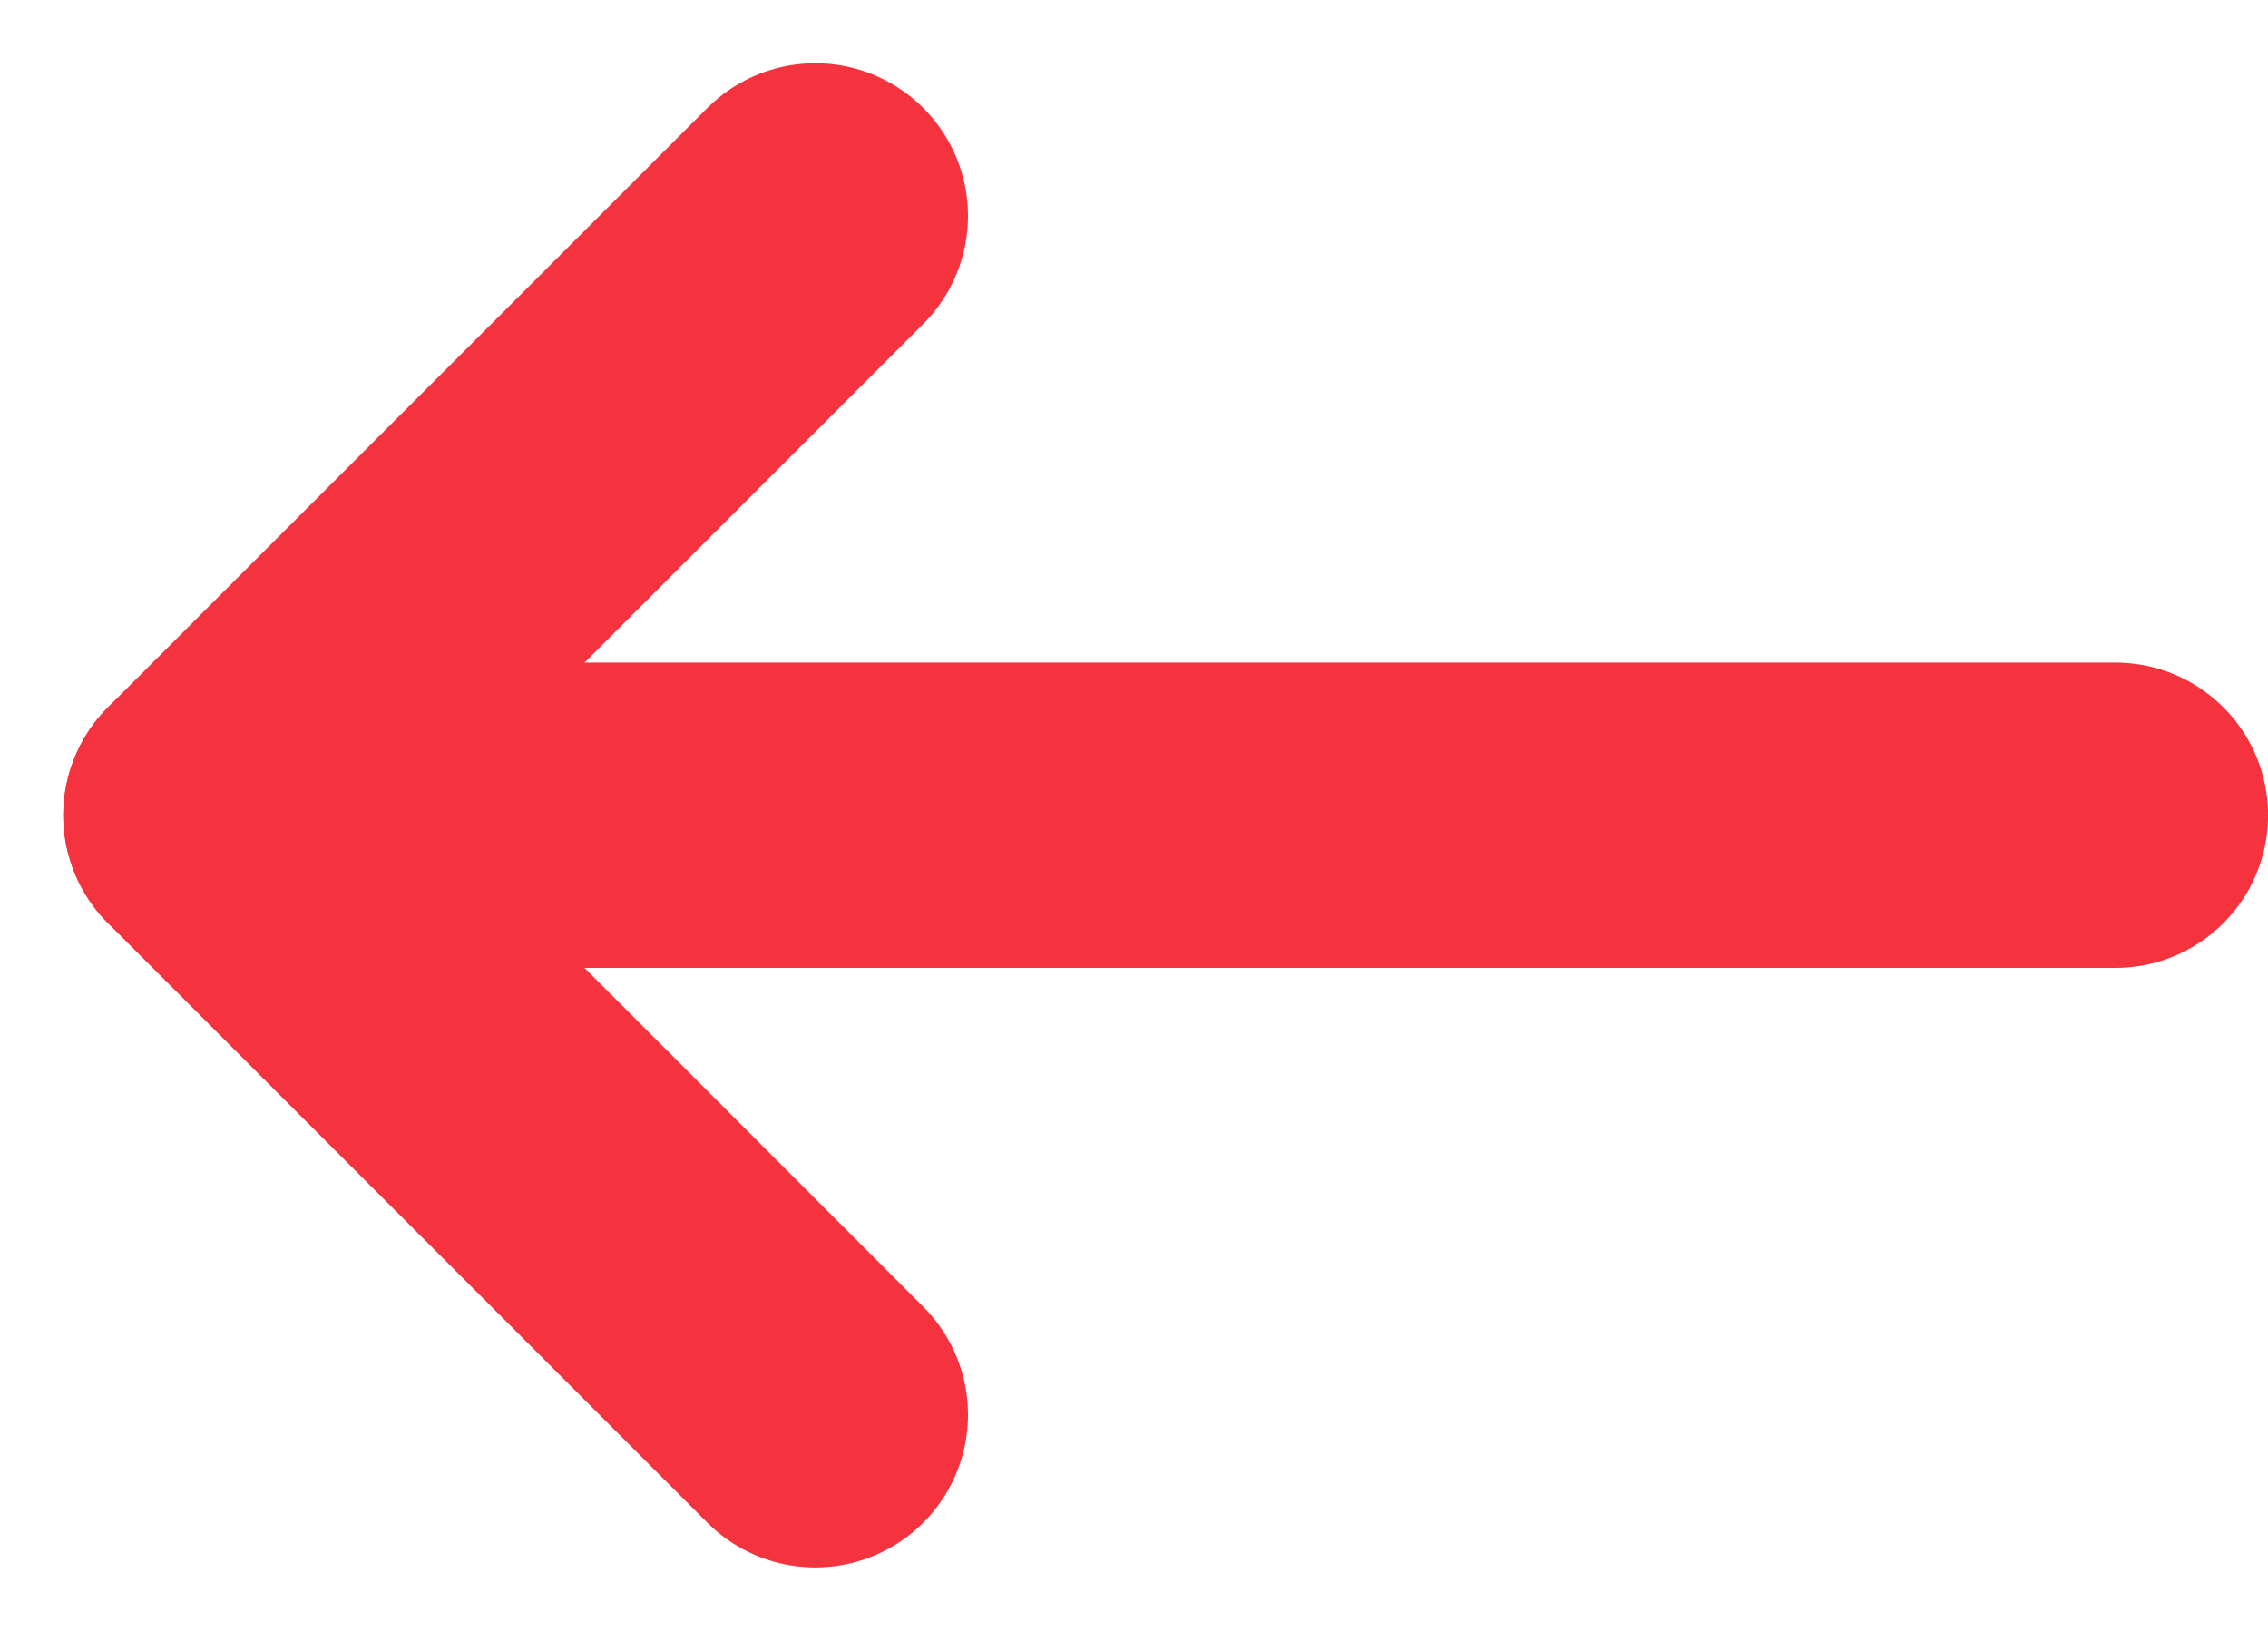
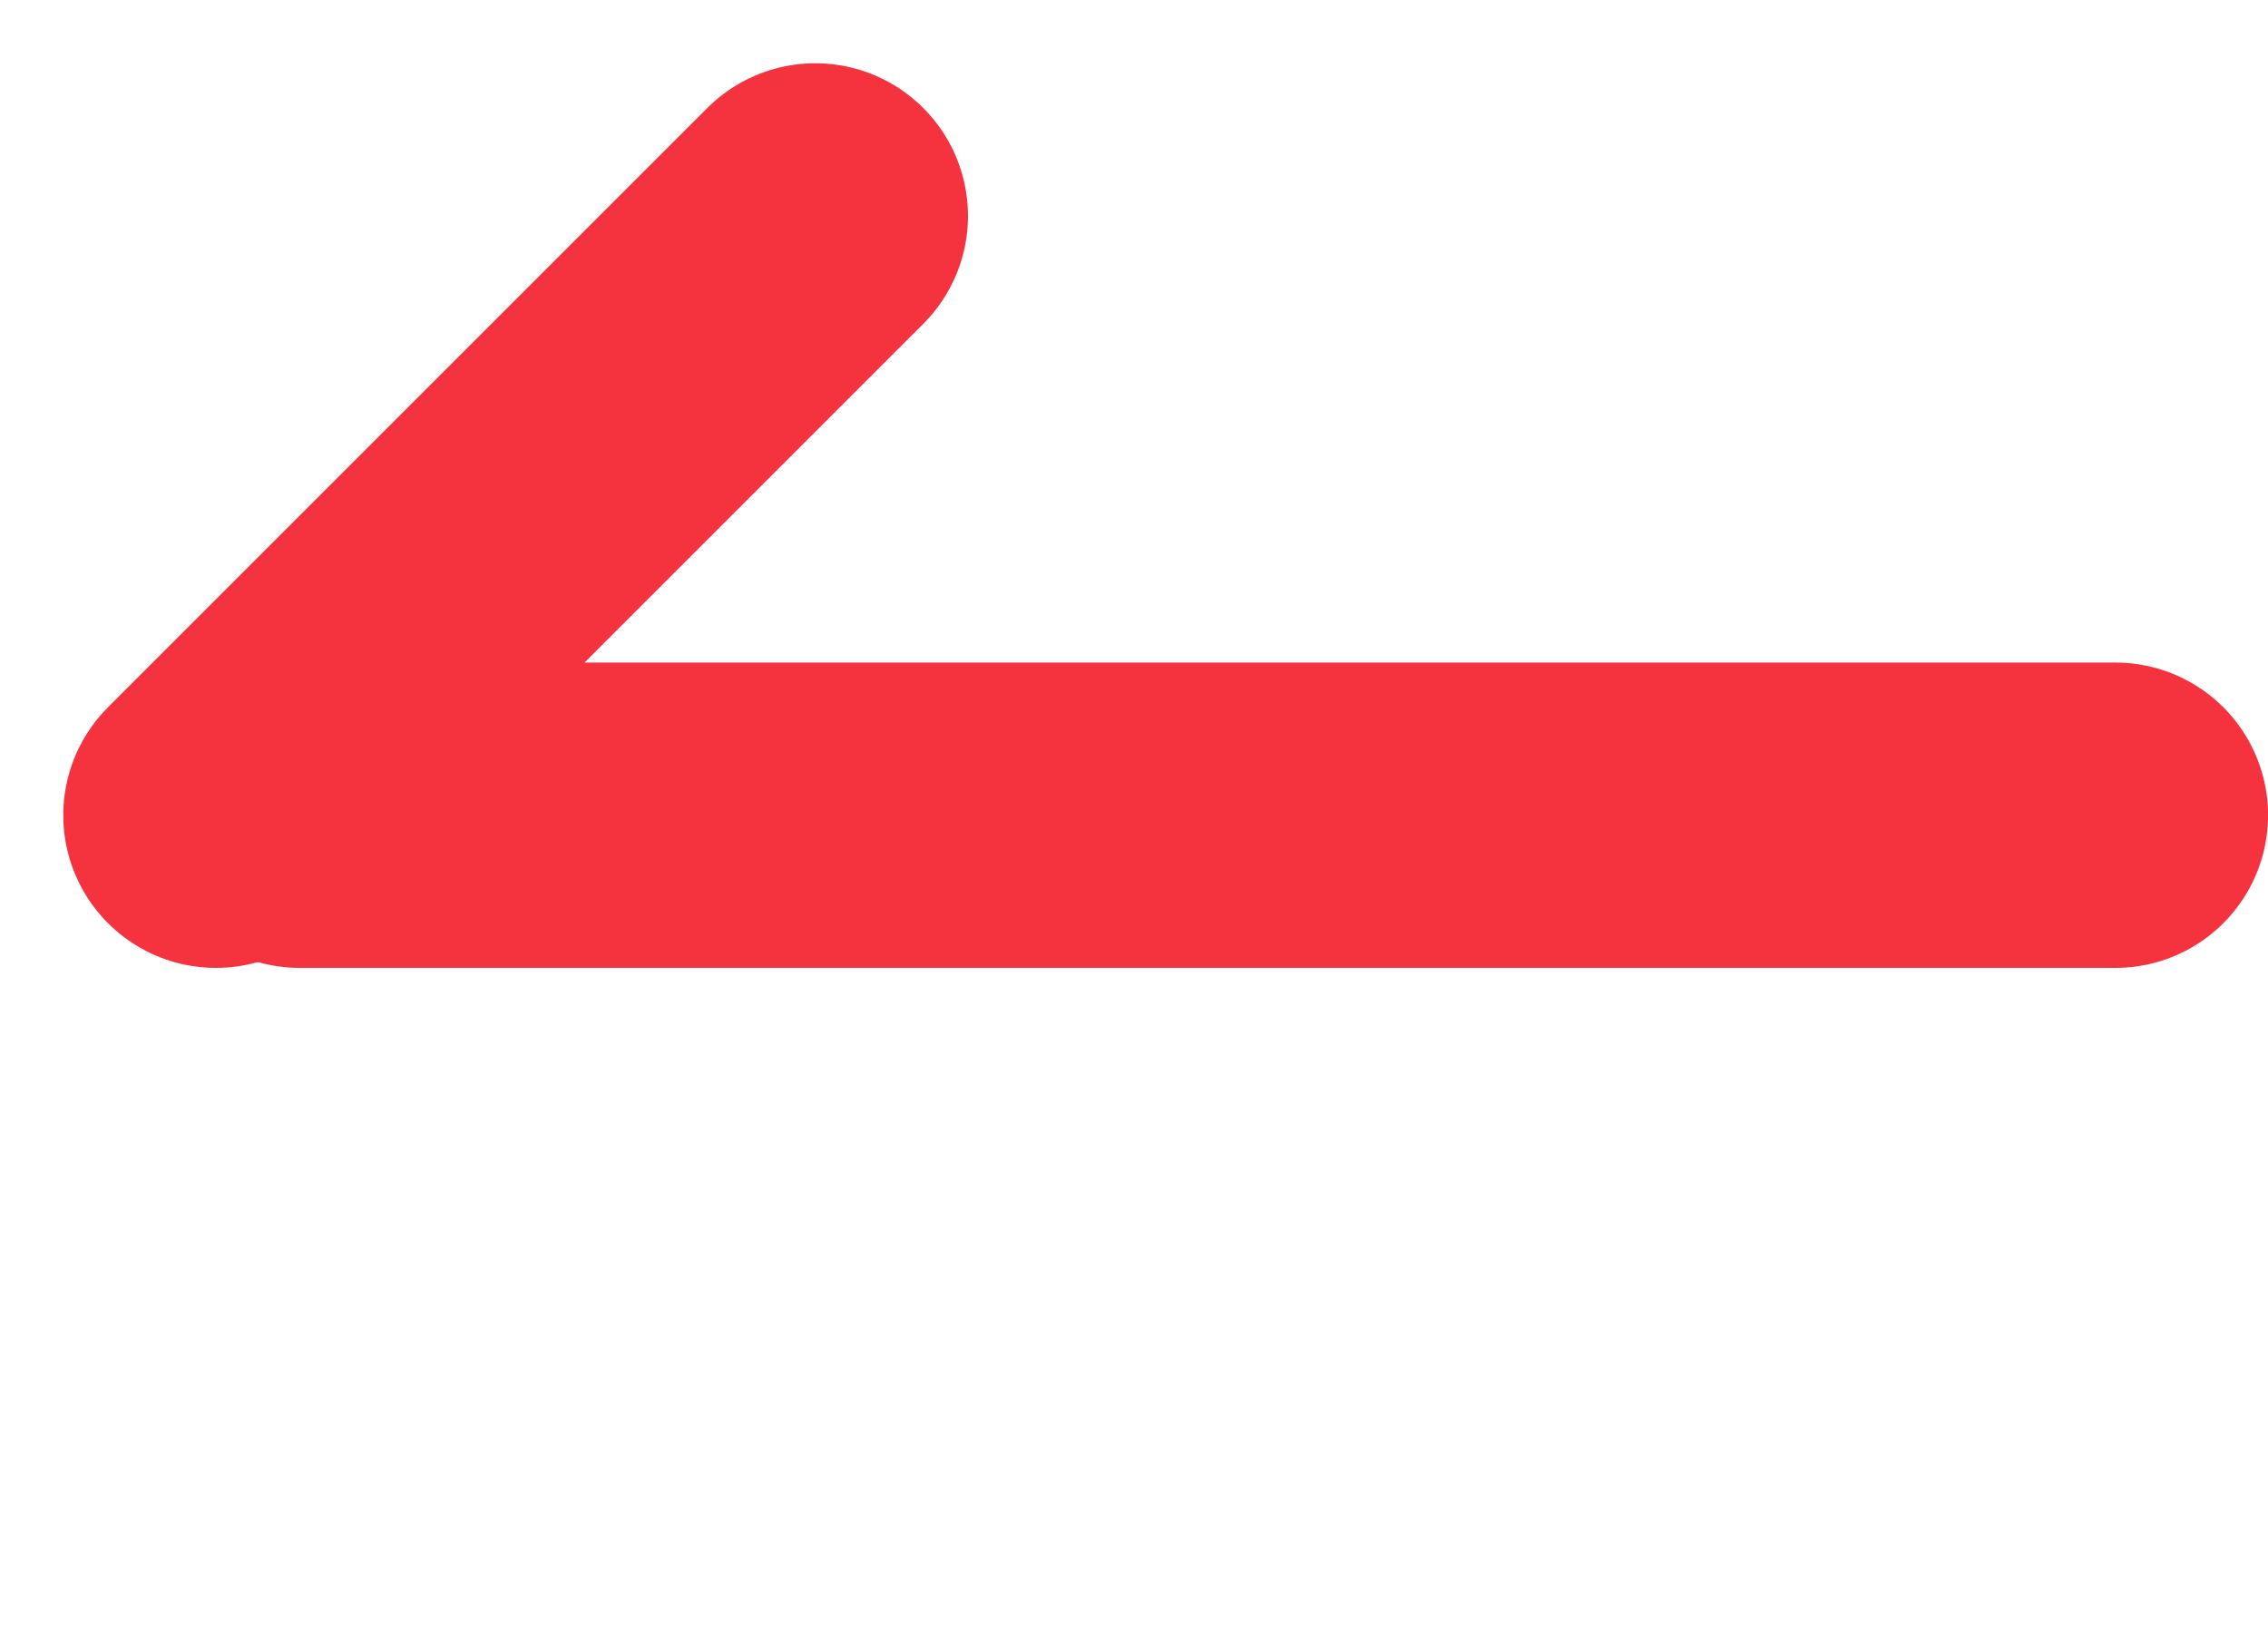
<svg xmlns="http://www.w3.org/2000/svg" width="37.137" height="26.702" viewBox="0 0 37.137 26.702">
  <g id="Grupo_48" data-name="Grupo 48" transform="translate(3.536 3.536)">
    <line id="Línea_1" data-name="Línea 1" x1="29.73" transform="translate(1.372 9.814)" stroke="#f5333f" stroke-linecap="round" stroke-width="5" />
    <line id="Línea_2" data-name="Línea 2" x1="9.814" y2="9.814" stroke="#f5333f" stroke-linecap="round" stroke-width="5" />
-     <line id="Línea_3" data-name="Línea 3" x1="9.814" y1="9.817" transform="translate(0 9.814)" stroke="#f5333f" stroke-linecap="round" stroke-width="5" />
  </g>
</svg>